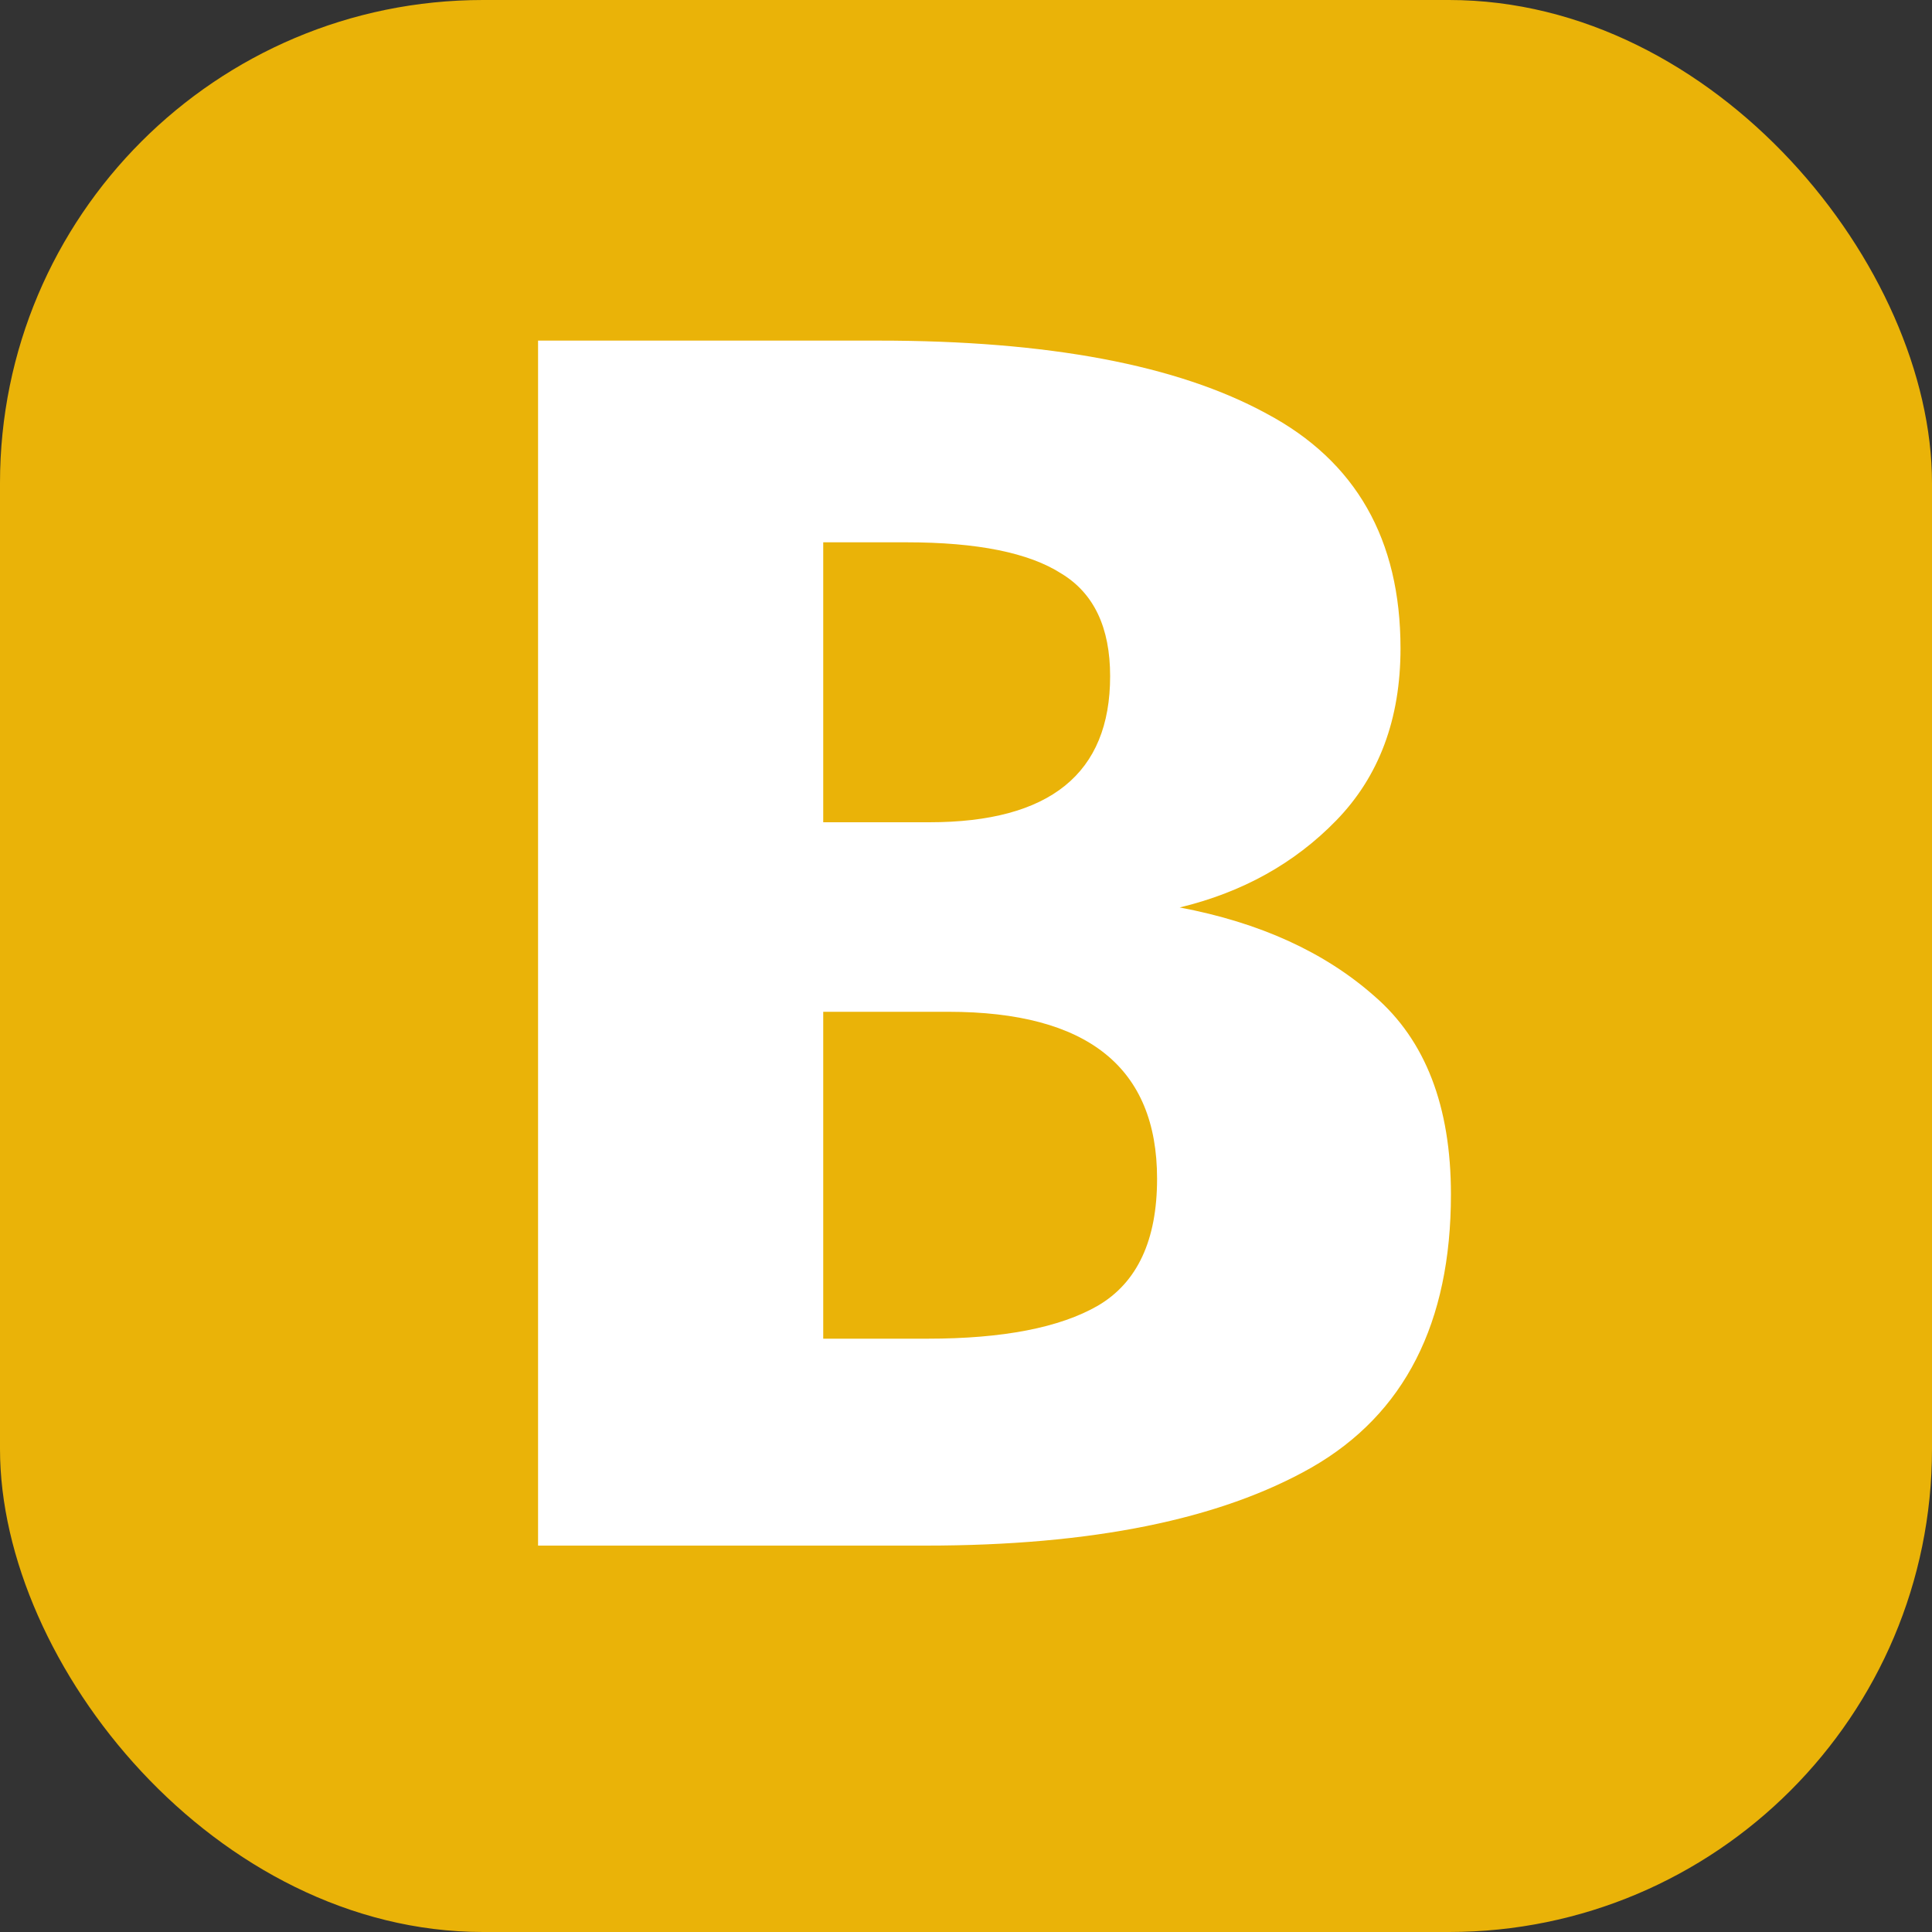
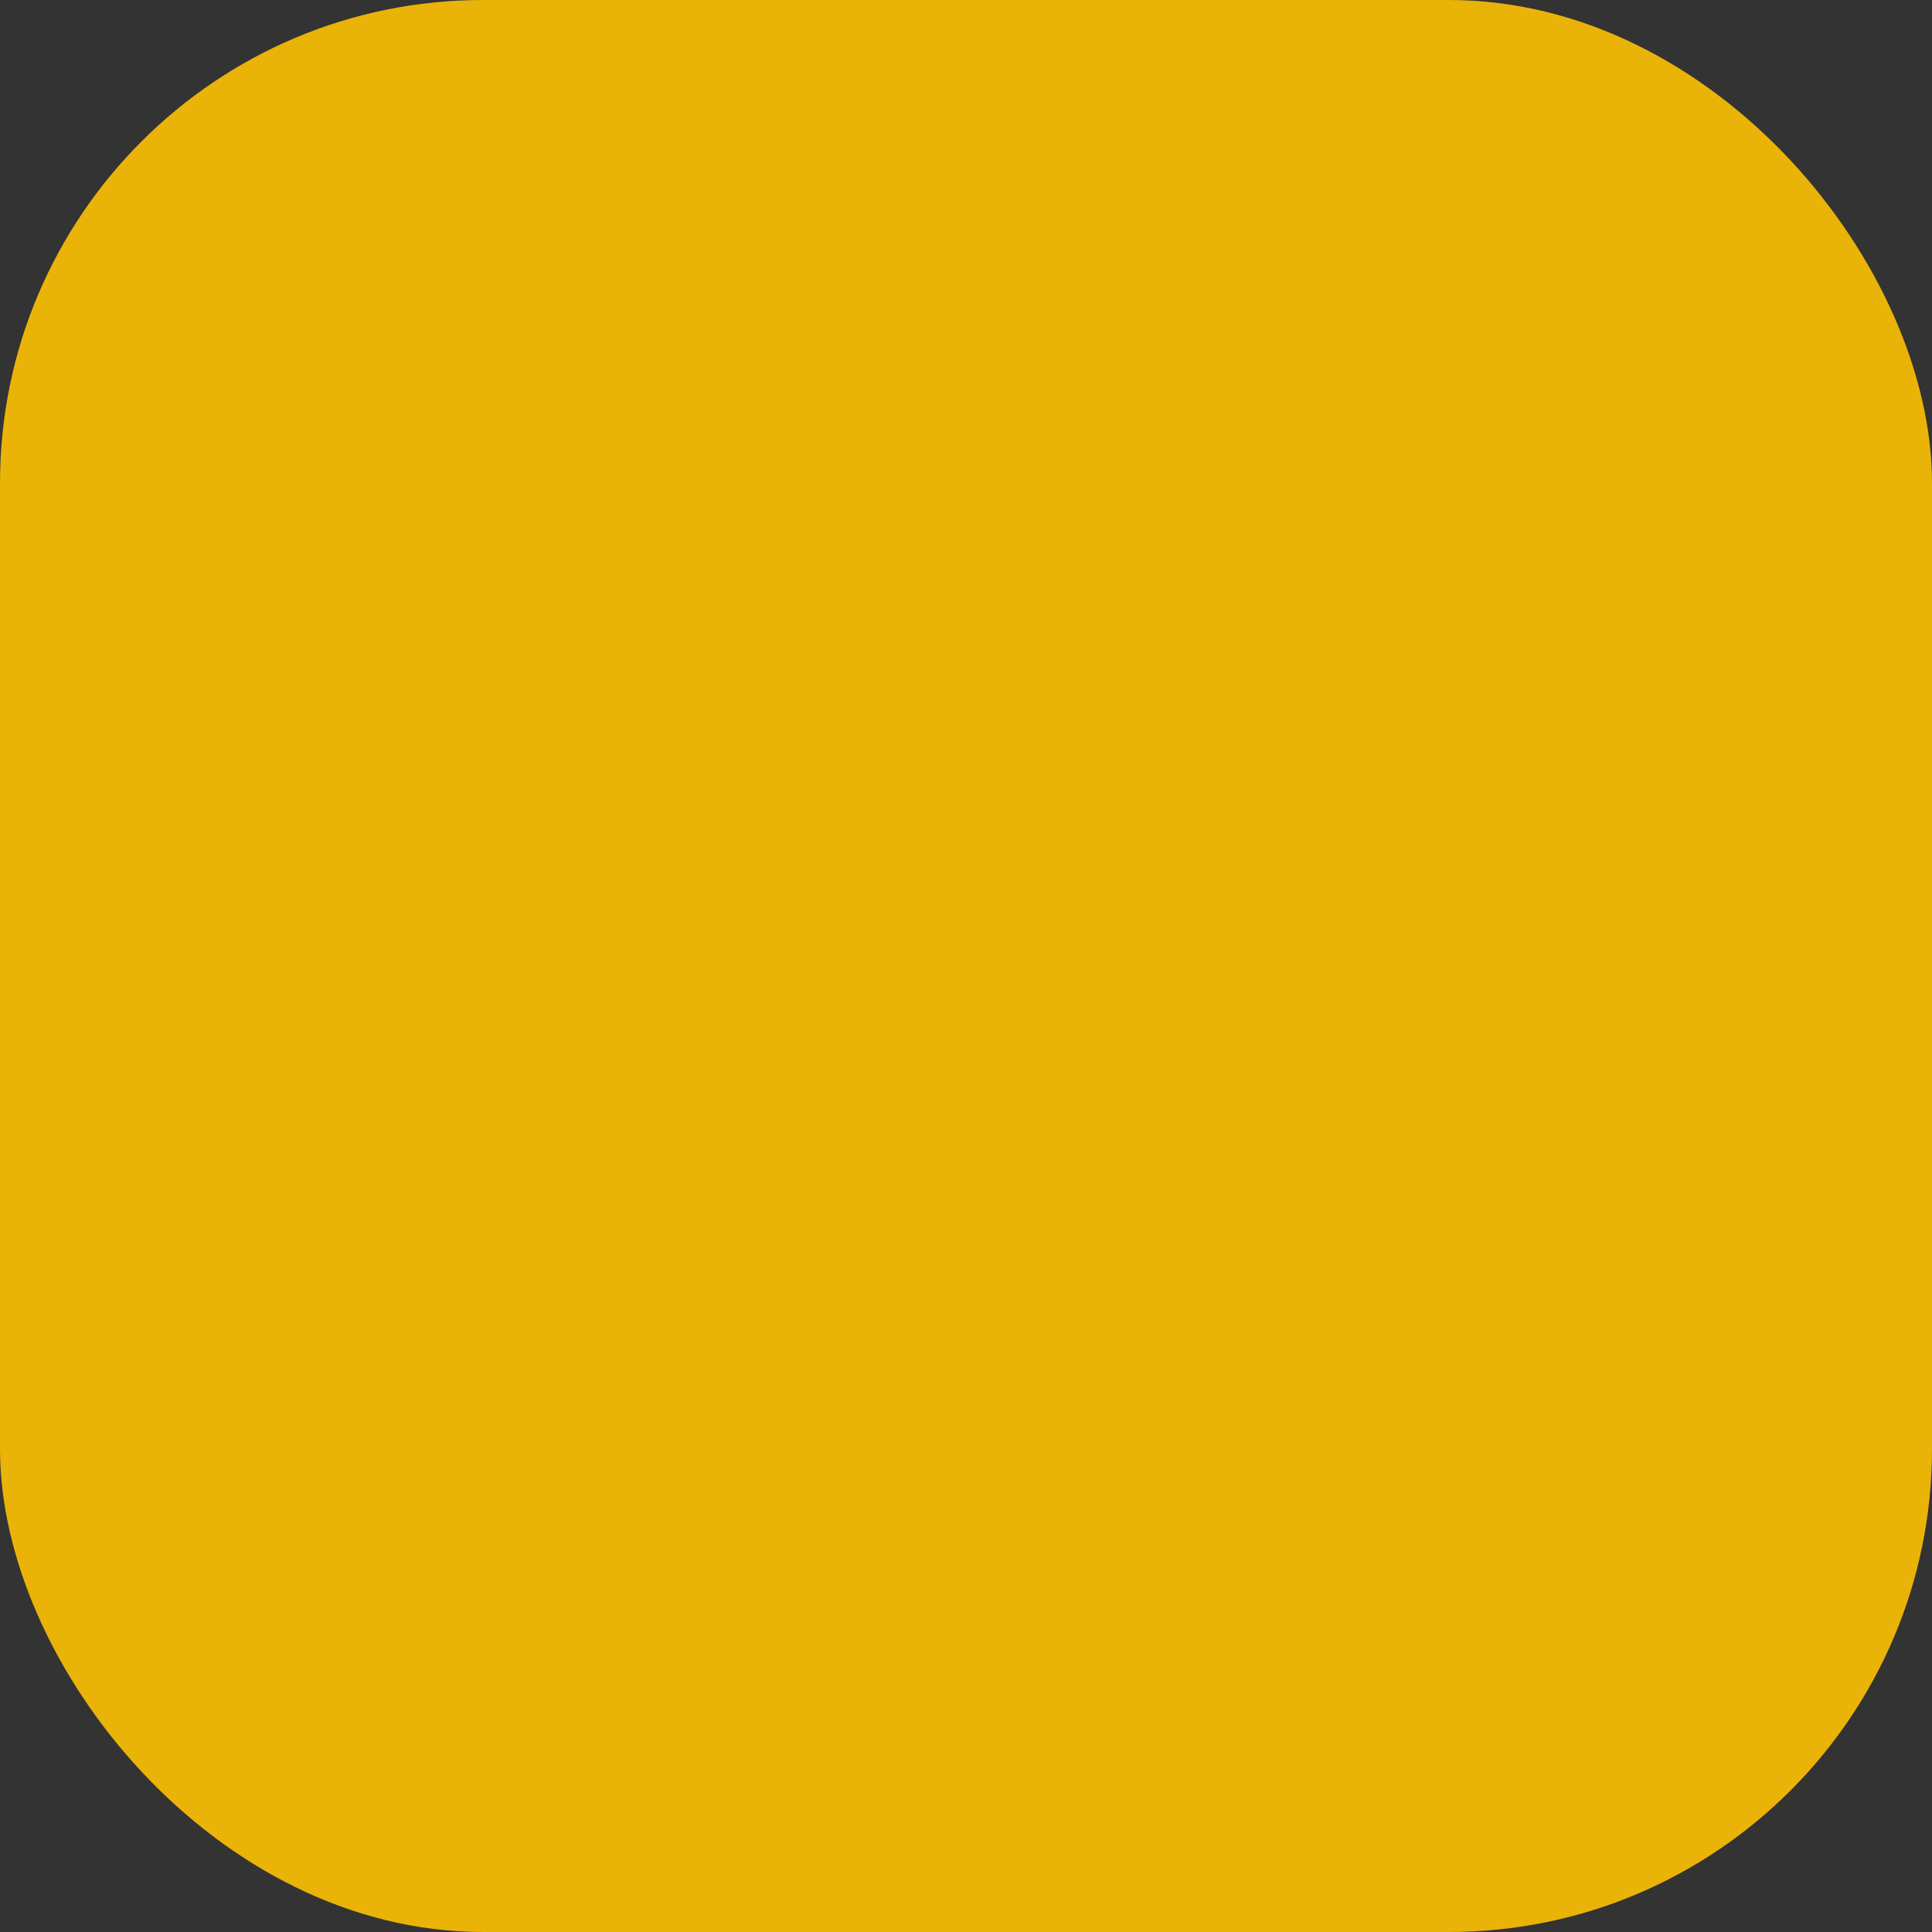
<svg xmlns="http://www.w3.org/2000/svg" width="100" height="100" viewBox="0 0 100 100" fill="none">
  <rect x="0" y="0" width="100" height="100" fill="#333333" stroke="none" />
  <g clip-path="url(#clip0_1_57)">
    <rect width="100" height="100" rx="25" fill="#EAB308" />
-     <path d="M61.06 46.97C65.2 47.75 68.56 49.28 71.14 51.56C73.78 53.84 75.1 57.26 75.1 61.82C75.1 68.48 72.7 73.19 67.9 75.95C63.16 78.65 56.5 80 47.92 80H27.85V17.63H45.49C54.25 17.63 60.94 18.89 65.56 21.41C70.18 23.87 72.49 27.92 72.49 33.56C72.49 37.22 71.38 40.19 69.16 42.47C67 44.69 64.3 46.19 61.06 46.97ZM42.61 28.07V42.56H48.1C54.34 42.56 57.46 40.04 57.46 35C57.46 32.48 56.62 30.71 54.94 29.69C53.26 28.61 50.59 28.07 46.93 28.07H42.61ZM48.01 69.29C51.91 69.29 54.85 68.72 56.83 67.58C58.87 66.38 59.89 64.19 59.89 61.01C59.89 55.25 56.29 52.37 49.09 52.37H42.61V69.29H48.01Z" fill="white" />
  </g>
  <defs>
    <clipPath id="clip0_1_57">
      <rect width="100" height="100" rx="25" fill="white" />
    </clipPath>
  </defs>
</svg>